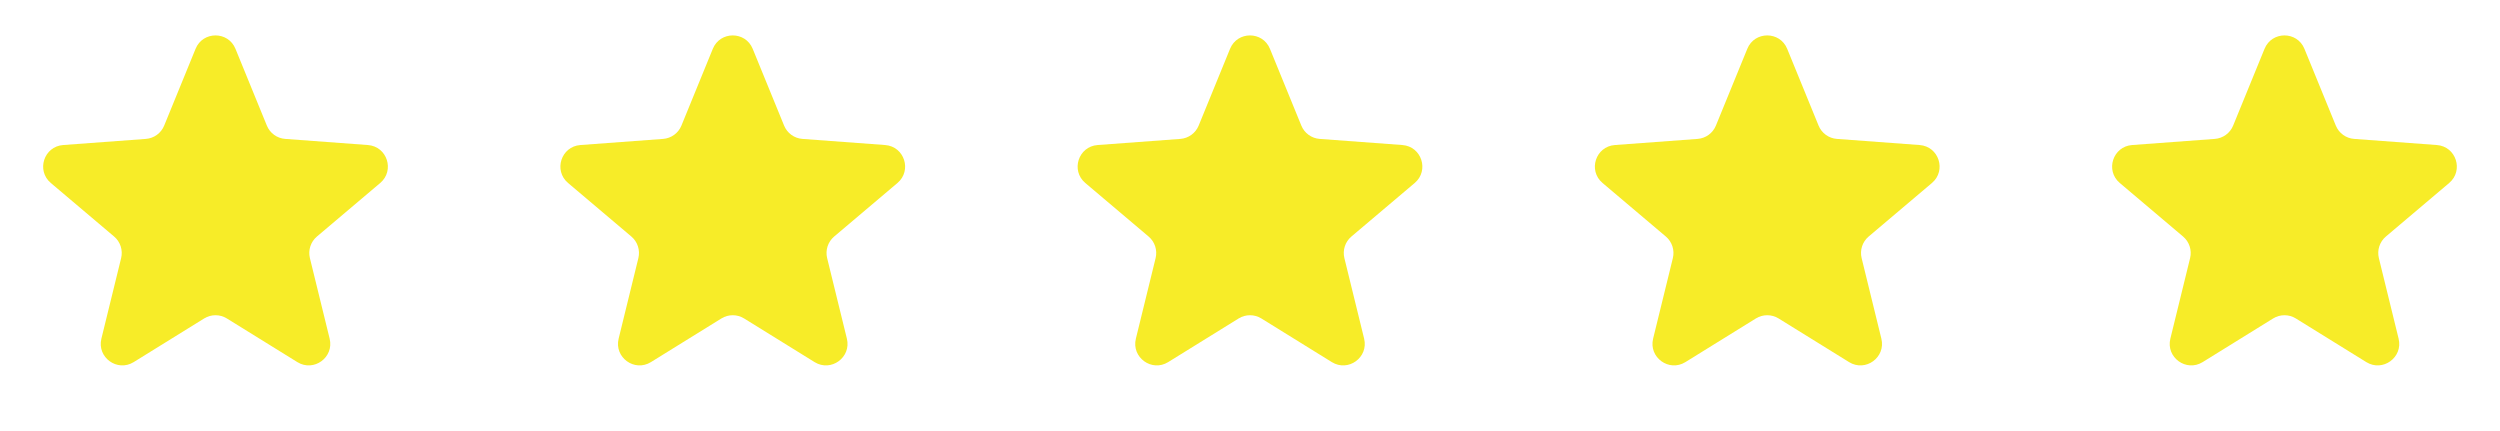
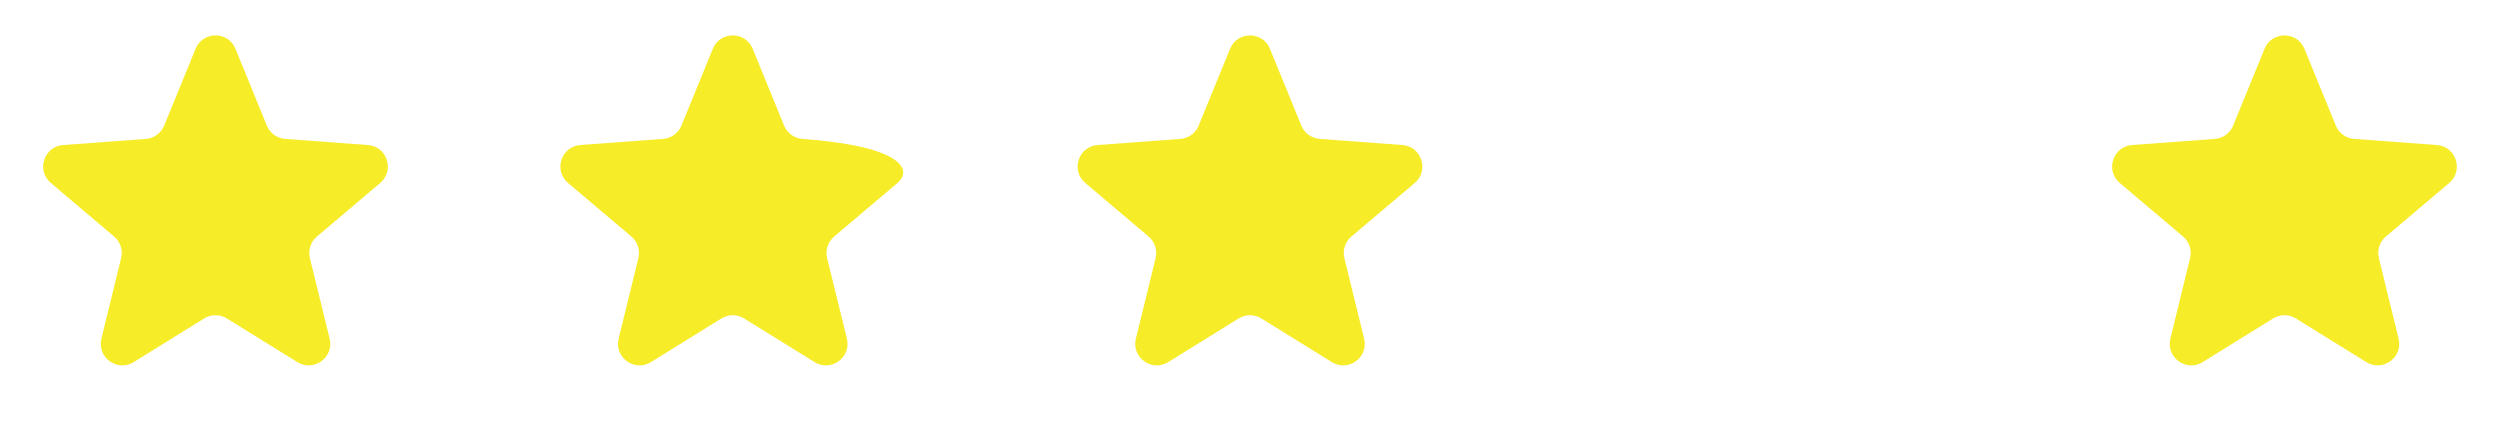
<svg xmlns="http://www.w3.org/2000/svg" width="232" height="40" viewBox="0 0 232 40" fill="none">
  <path d="M18.149 4.53C18.826 2.872 21.174 2.872 21.851 4.53L24.763 11.653C25.05 12.356 25.71 12.835 26.466 12.891L34.141 13.459C35.927 13.591 36.652 15.823 35.285 16.98L29.41 21.95C28.831 22.44 28.579 23.216 28.759 23.953L30.591 31.427C31.017 33.167 29.118 34.547 27.595 33.604L21.053 29.552C20.408 29.153 19.592 29.153 18.947 29.552L12.405 33.604C10.882 34.547 8.983 33.167 9.409 31.427L11.241 23.953C11.421 23.216 11.169 22.44 10.59 21.95L4.715 16.98C3.348 15.823 4.073 13.591 5.859 13.459L13.534 12.891C14.29 12.835 14.95 12.356 15.237 11.653L18.149 4.53Z" fill="#F7EC28" />
-   <path d="M66.149 4.53C66.826 2.872 69.174 2.872 69.851 4.53L72.763 11.653C73.05 12.356 73.71 12.835 74.466 12.891L82.141 13.459C83.927 13.591 84.652 15.823 83.285 16.98L77.41 21.95C76.831 22.44 76.579 23.216 76.759 23.953L78.591 31.427C79.017 33.167 77.118 34.547 75.595 33.604L69.053 29.552C68.408 29.153 67.592 29.153 66.947 29.552L60.405 33.604C58.882 34.547 56.983 33.167 57.409 31.427L59.241 23.953C59.421 23.216 59.169 22.44 58.59 21.95L52.715 16.98C51.348 15.823 52.073 13.591 53.859 13.459L61.533 12.891C62.29 12.835 62.95 12.356 63.237 11.653L66.149 4.53Z" fill="#F7EC28" />
+   <path d="M66.149 4.53C66.826 2.872 69.174 2.872 69.851 4.53L72.763 11.653C73.05 12.356 73.71 12.835 74.466 12.891C83.927 13.591 84.652 15.823 83.285 16.98L77.41 21.95C76.831 22.44 76.579 23.216 76.759 23.953L78.591 31.427C79.017 33.167 77.118 34.547 75.595 33.604L69.053 29.552C68.408 29.153 67.592 29.153 66.947 29.552L60.405 33.604C58.882 34.547 56.983 33.167 57.409 31.427L59.241 23.953C59.421 23.216 59.169 22.44 58.59 21.95L52.715 16.98C51.348 15.823 52.073 13.591 53.859 13.459L61.533 12.891C62.29 12.835 62.95 12.356 63.237 11.653L66.149 4.53Z" fill="#F7EC28" />
  <path d="M114.149 4.53C114.826 2.872 117.174 2.872 117.851 4.53L120.763 11.653C121.05 12.356 121.71 12.835 122.467 12.891L130.141 13.459C131.927 13.591 132.652 15.823 131.285 16.98L125.41 21.95C124.831 22.44 124.579 23.216 124.759 23.953L126.591 31.427C127.017 33.167 125.118 34.547 123.595 33.604L117.053 29.552C116.408 29.153 115.592 29.153 114.947 29.552L108.405 33.604C106.882 34.547 104.983 33.167 105.409 31.427L107.241 23.953C107.421 23.216 107.169 22.44 106.59 21.95L100.715 16.98C99.348 15.823 100.073 13.591 101.859 13.459L109.533 12.891C110.29 12.835 110.95 12.356 111.237 11.653L114.149 4.53Z" fill="#F7EC28" />
-   <path d="M162.149 4.53C162.826 2.872 165.174 2.872 165.851 4.53L168.763 11.653C169.05 12.356 169.71 12.835 170.467 12.891L178.141 13.459C179.927 13.591 180.652 15.823 179.285 16.98L173.41 21.95C172.831 22.44 172.579 23.216 172.759 23.953L174.591 31.427C175.017 33.167 173.118 34.547 171.595 33.604L165.053 29.552C164.408 29.153 163.592 29.153 162.947 29.552L156.405 33.604C154.882 34.547 152.983 33.167 153.409 31.427L155.241 23.953C155.421 23.216 155.169 22.44 154.59 21.95L148.715 16.98C147.348 15.823 148.073 13.591 149.859 13.459L157.533 12.891C158.29 12.835 158.95 12.356 159.237 11.653L162.149 4.53Z" fill="#F7EC28" />
  <path d="M210.149 4.53C210.826 2.872 213.174 2.872 213.851 4.53L216.763 11.653C217.05 12.356 217.71 12.835 218.467 12.891L226.141 13.459C227.927 13.591 228.652 15.823 227.285 16.98L221.41 21.95C220.831 22.44 220.579 23.216 220.759 23.953L222.591 31.427C223.017 33.167 221.118 34.547 219.595 33.604L213.053 29.552C212.408 29.153 211.592 29.153 210.947 29.552L204.405 33.604C202.882 34.547 200.983 33.167 201.409 31.427L203.241 23.953C203.421 23.216 203.169 22.44 202.59 21.95L196.715 16.98C195.348 15.823 196.073 13.591 197.859 13.459L205.533 12.891C206.29 12.835 206.95 12.356 207.237 11.653L210.149 4.53Z" fill="#F7EC28" />
</svg>